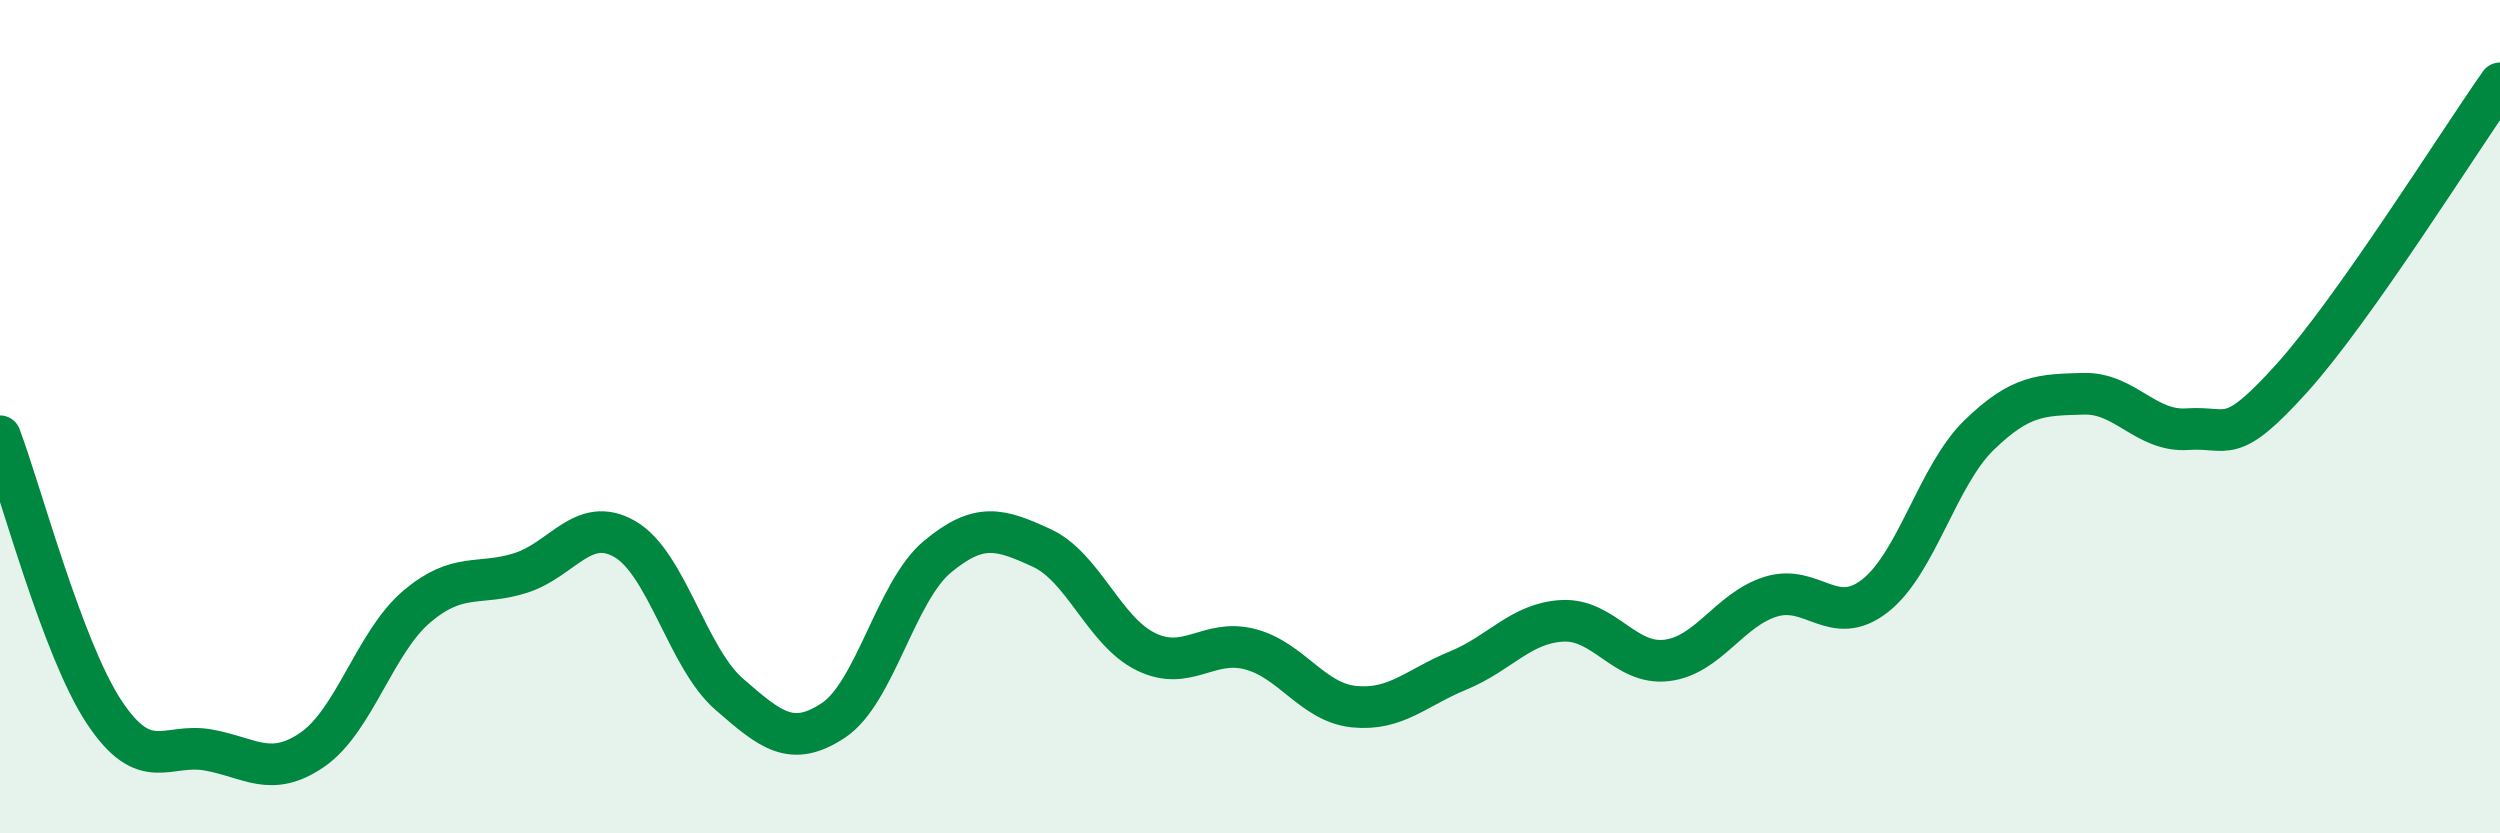
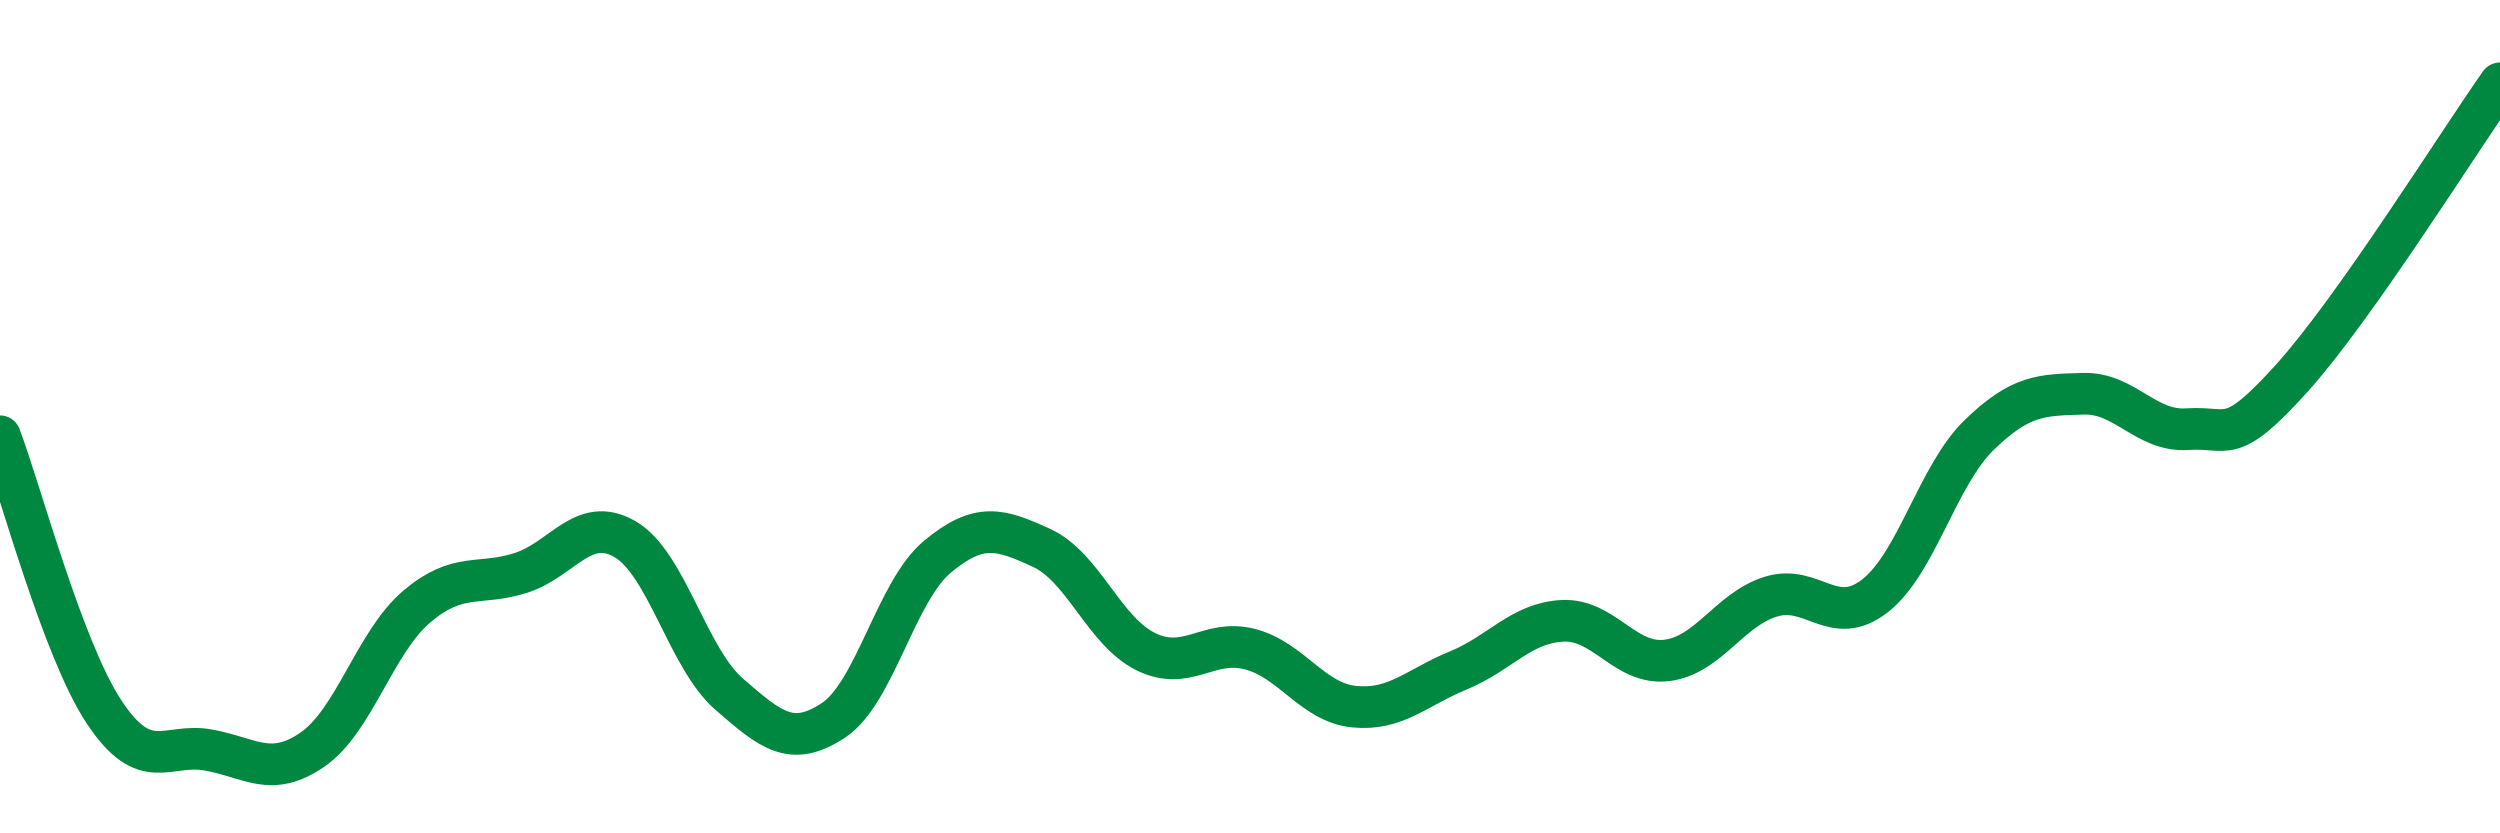
<svg xmlns="http://www.w3.org/2000/svg" width="60" height="20" viewBox="0 0 60 20">
-   <path d="M 0,10.47 C 0.5,11.79 1.5,15.58 2.5,17.09 C 3.5,18.6 4,17.82 5,18 C 6,18.18 6.5,18.68 7.5,17.99 C 8.5,17.3 9,15.41 10,14.56 C 11,13.71 11.5,14.07 12.5,13.75 C 13.5,13.43 14,12.36 15,12.94 C 16,13.52 16.5,15.79 17.5,16.66 C 18.5,17.53 19,17.95 20,17.29 C 21,16.63 21.5,14.19 22.5,13.36 C 23.5,12.53 24,12.69 25,13.15 C 26,13.61 26.5,15.15 27.5,15.64 C 28.5,16.13 29,15.32 30,15.58 C 31,15.84 31.5,16.86 32.5,16.96 C 33.5,17.06 34,16.5 35,16.09 C 36,15.68 36.5,14.95 37.5,14.9 C 38.5,14.85 39,15.97 40,15.85 C 41,15.73 41.5,14.63 42.5,14.32 C 43.5,14.01 44,15.08 45,14.3 C 46,13.52 46.5,11.41 47.5,10.44 C 48.5,9.47 49,9.48 50,9.45 C 51,9.42 51.5,10.37 52.5,10.3 C 53.5,10.23 53.5,10.74 55,9.08 C 56.5,7.42 59,3.42 60,2L60 20L0 20Z" fill="#008740" opacity="0.1" stroke-linecap="round" stroke-linejoin="round" />
  <path d="M 0,10.47 C 0.5,11.79 1.5,15.58 2.5,17.09 C 3.5,18.6 4,17.82 5,18 C 6,18.18 6.5,18.68 7.5,17.99 C 8.5,17.3 9,15.41 10,14.56 C 11,13.71 11.5,14.07 12.5,13.75 C 13.5,13.43 14,12.36 15,12.94 C 16,13.52 16.5,15.79 17.5,16.66 C 18.5,17.53 19,17.95 20,17.29 C 21,16.63 21.5,14.19 22.5,13.36 C 23.5,12.53 24,12.69 25,13.15 C 26,13.61 26.5,15.15 27.5,15.64 C 28.5,16.13 29,15.32 30,15.58 C 31,15.84 31.5,16.86 32.5,16.96 C 33.5,17.06 34,16.5 35,16.09 C 36,15.68 36.5,14.95 37.5,14.9 C 38.5,14.85 39,15.97 40,15.85 C 41,15.73 41.5,14.63 42.5,14.32 C 43.5,14.01 44,15.08 45,14.3 C 46,13.52 46.5,11.41 47.5,10.44 C 48.5,9.47 49,9.48 50,9.45 C 51,9.42 51.5,10.37 52.5,10.3 C 53.5,10.23 53.5,10.74 55,9.08 C 56.5,7.42 59,3.42 60,2" stroke="#008740" stroke-width="1" fill="none" stroke-linecap="round" stroke-linejoin="round" />
</svg>